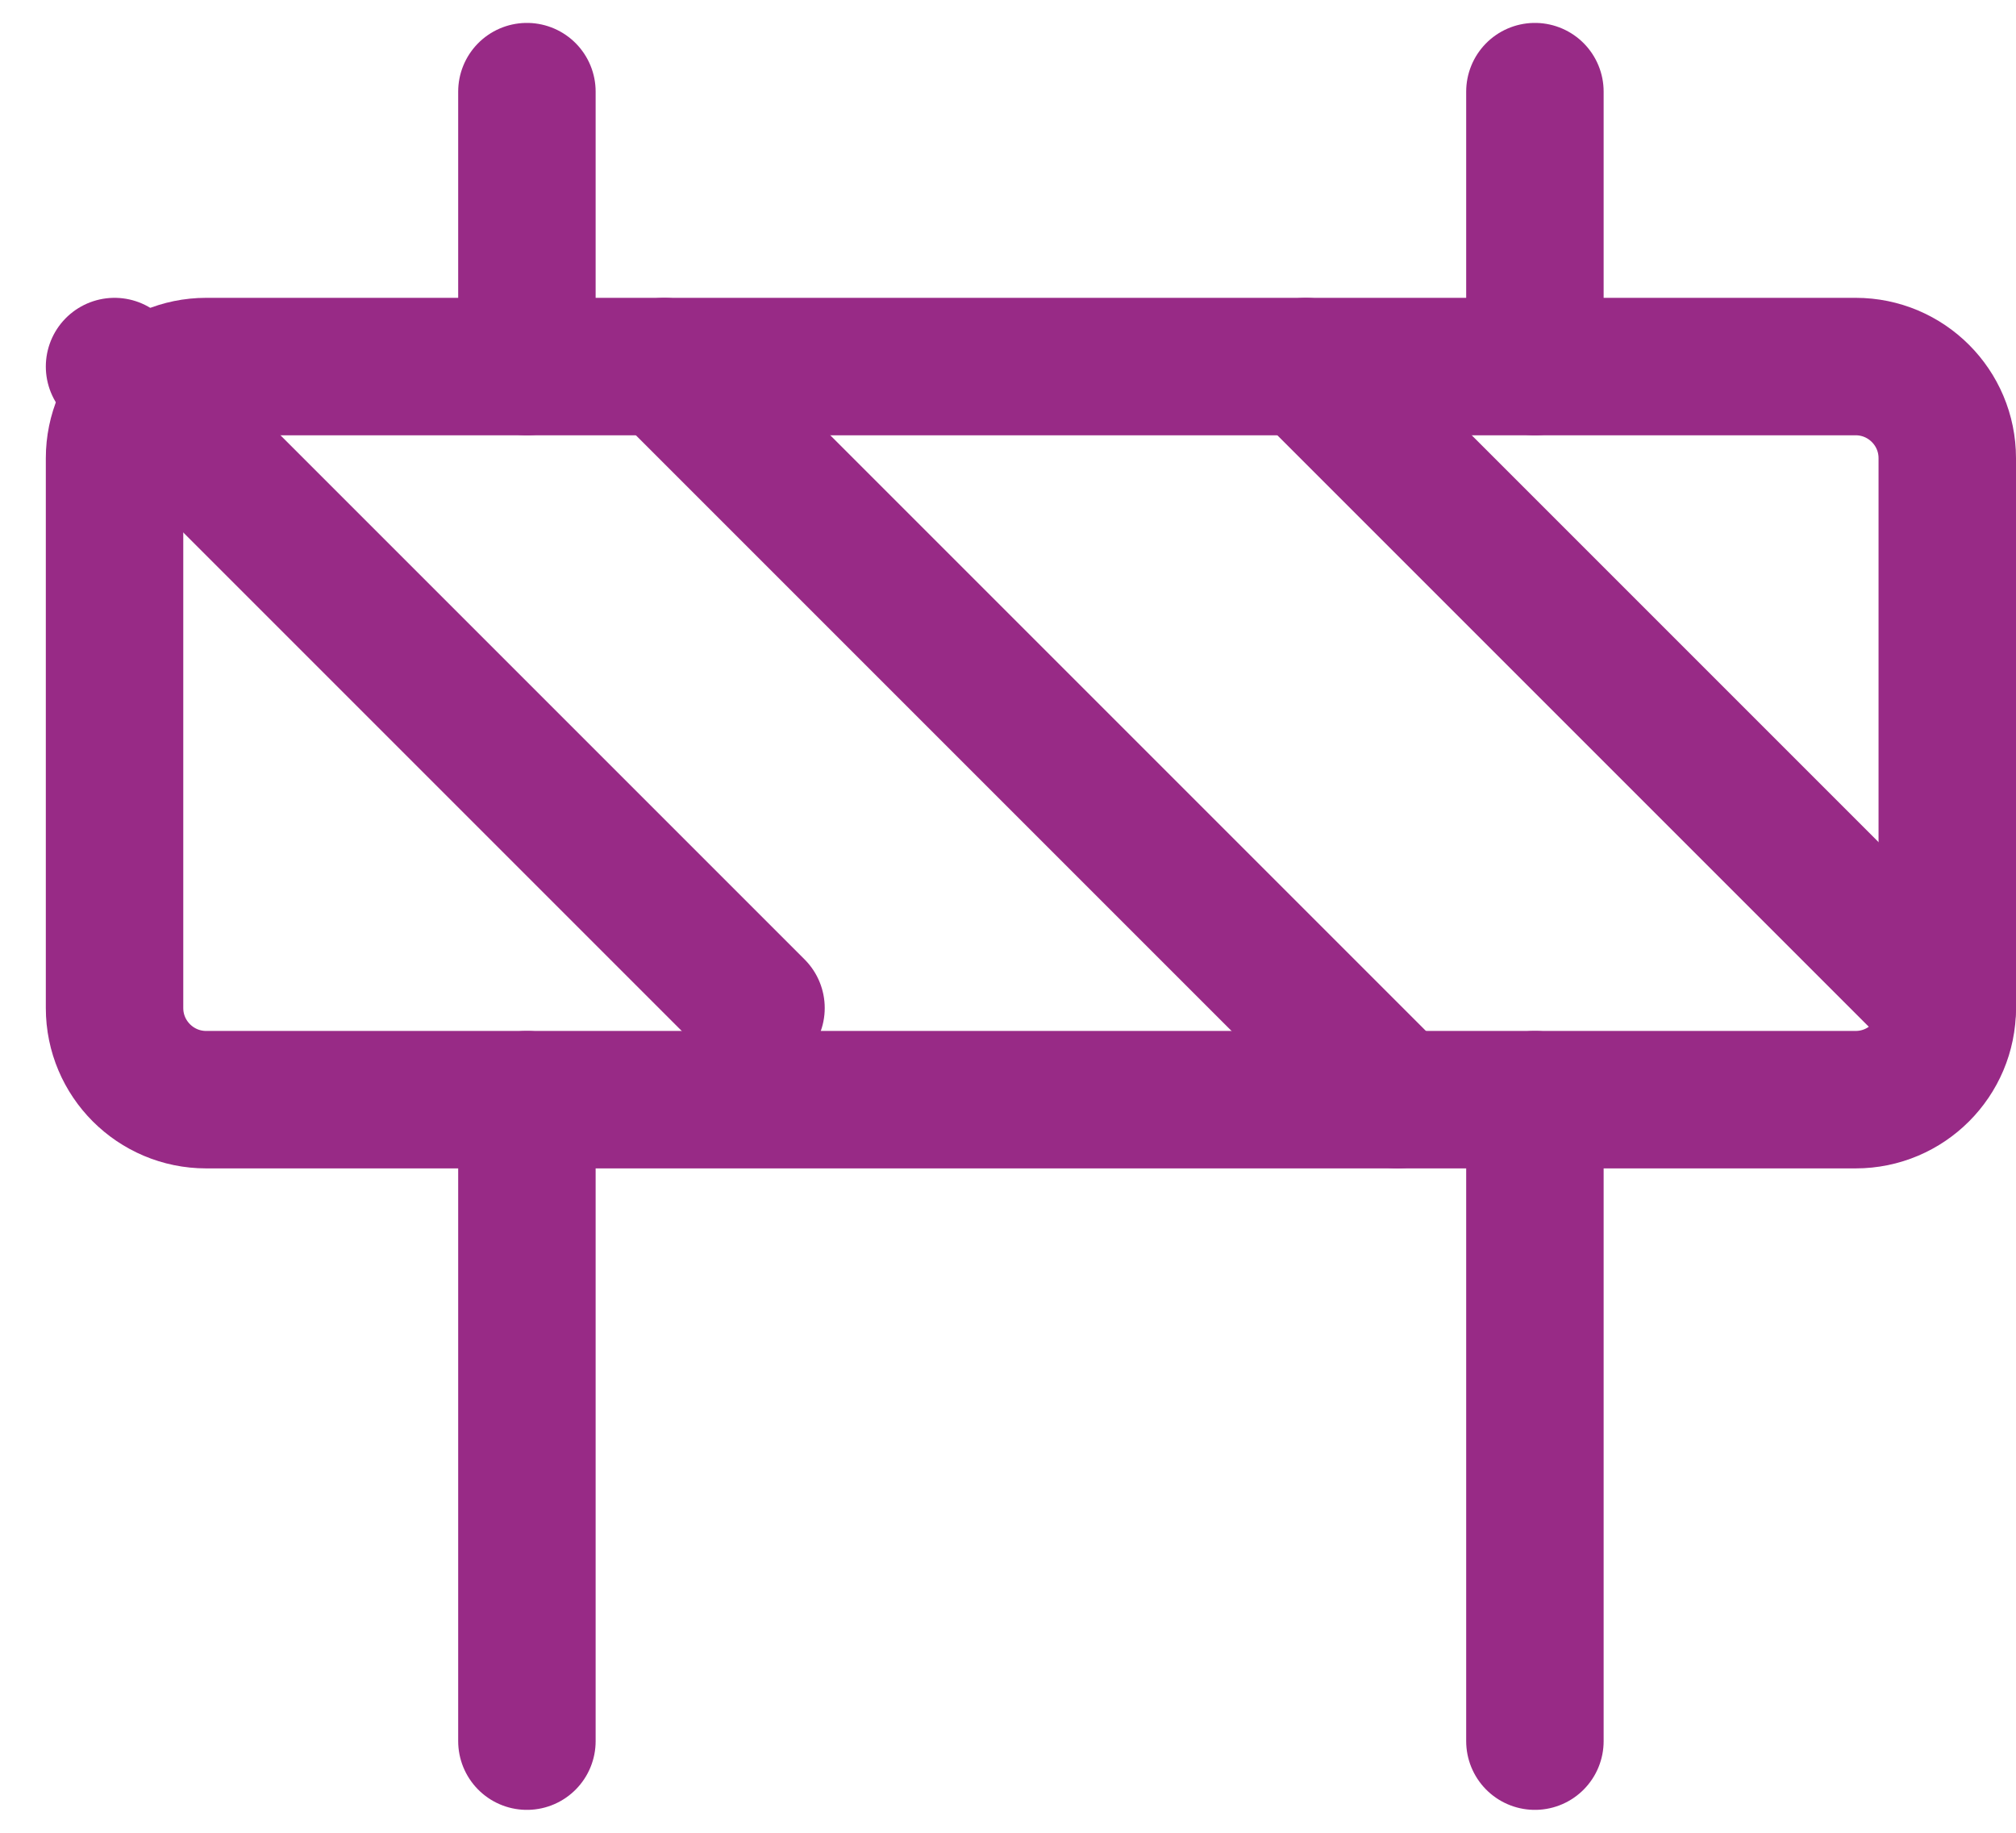
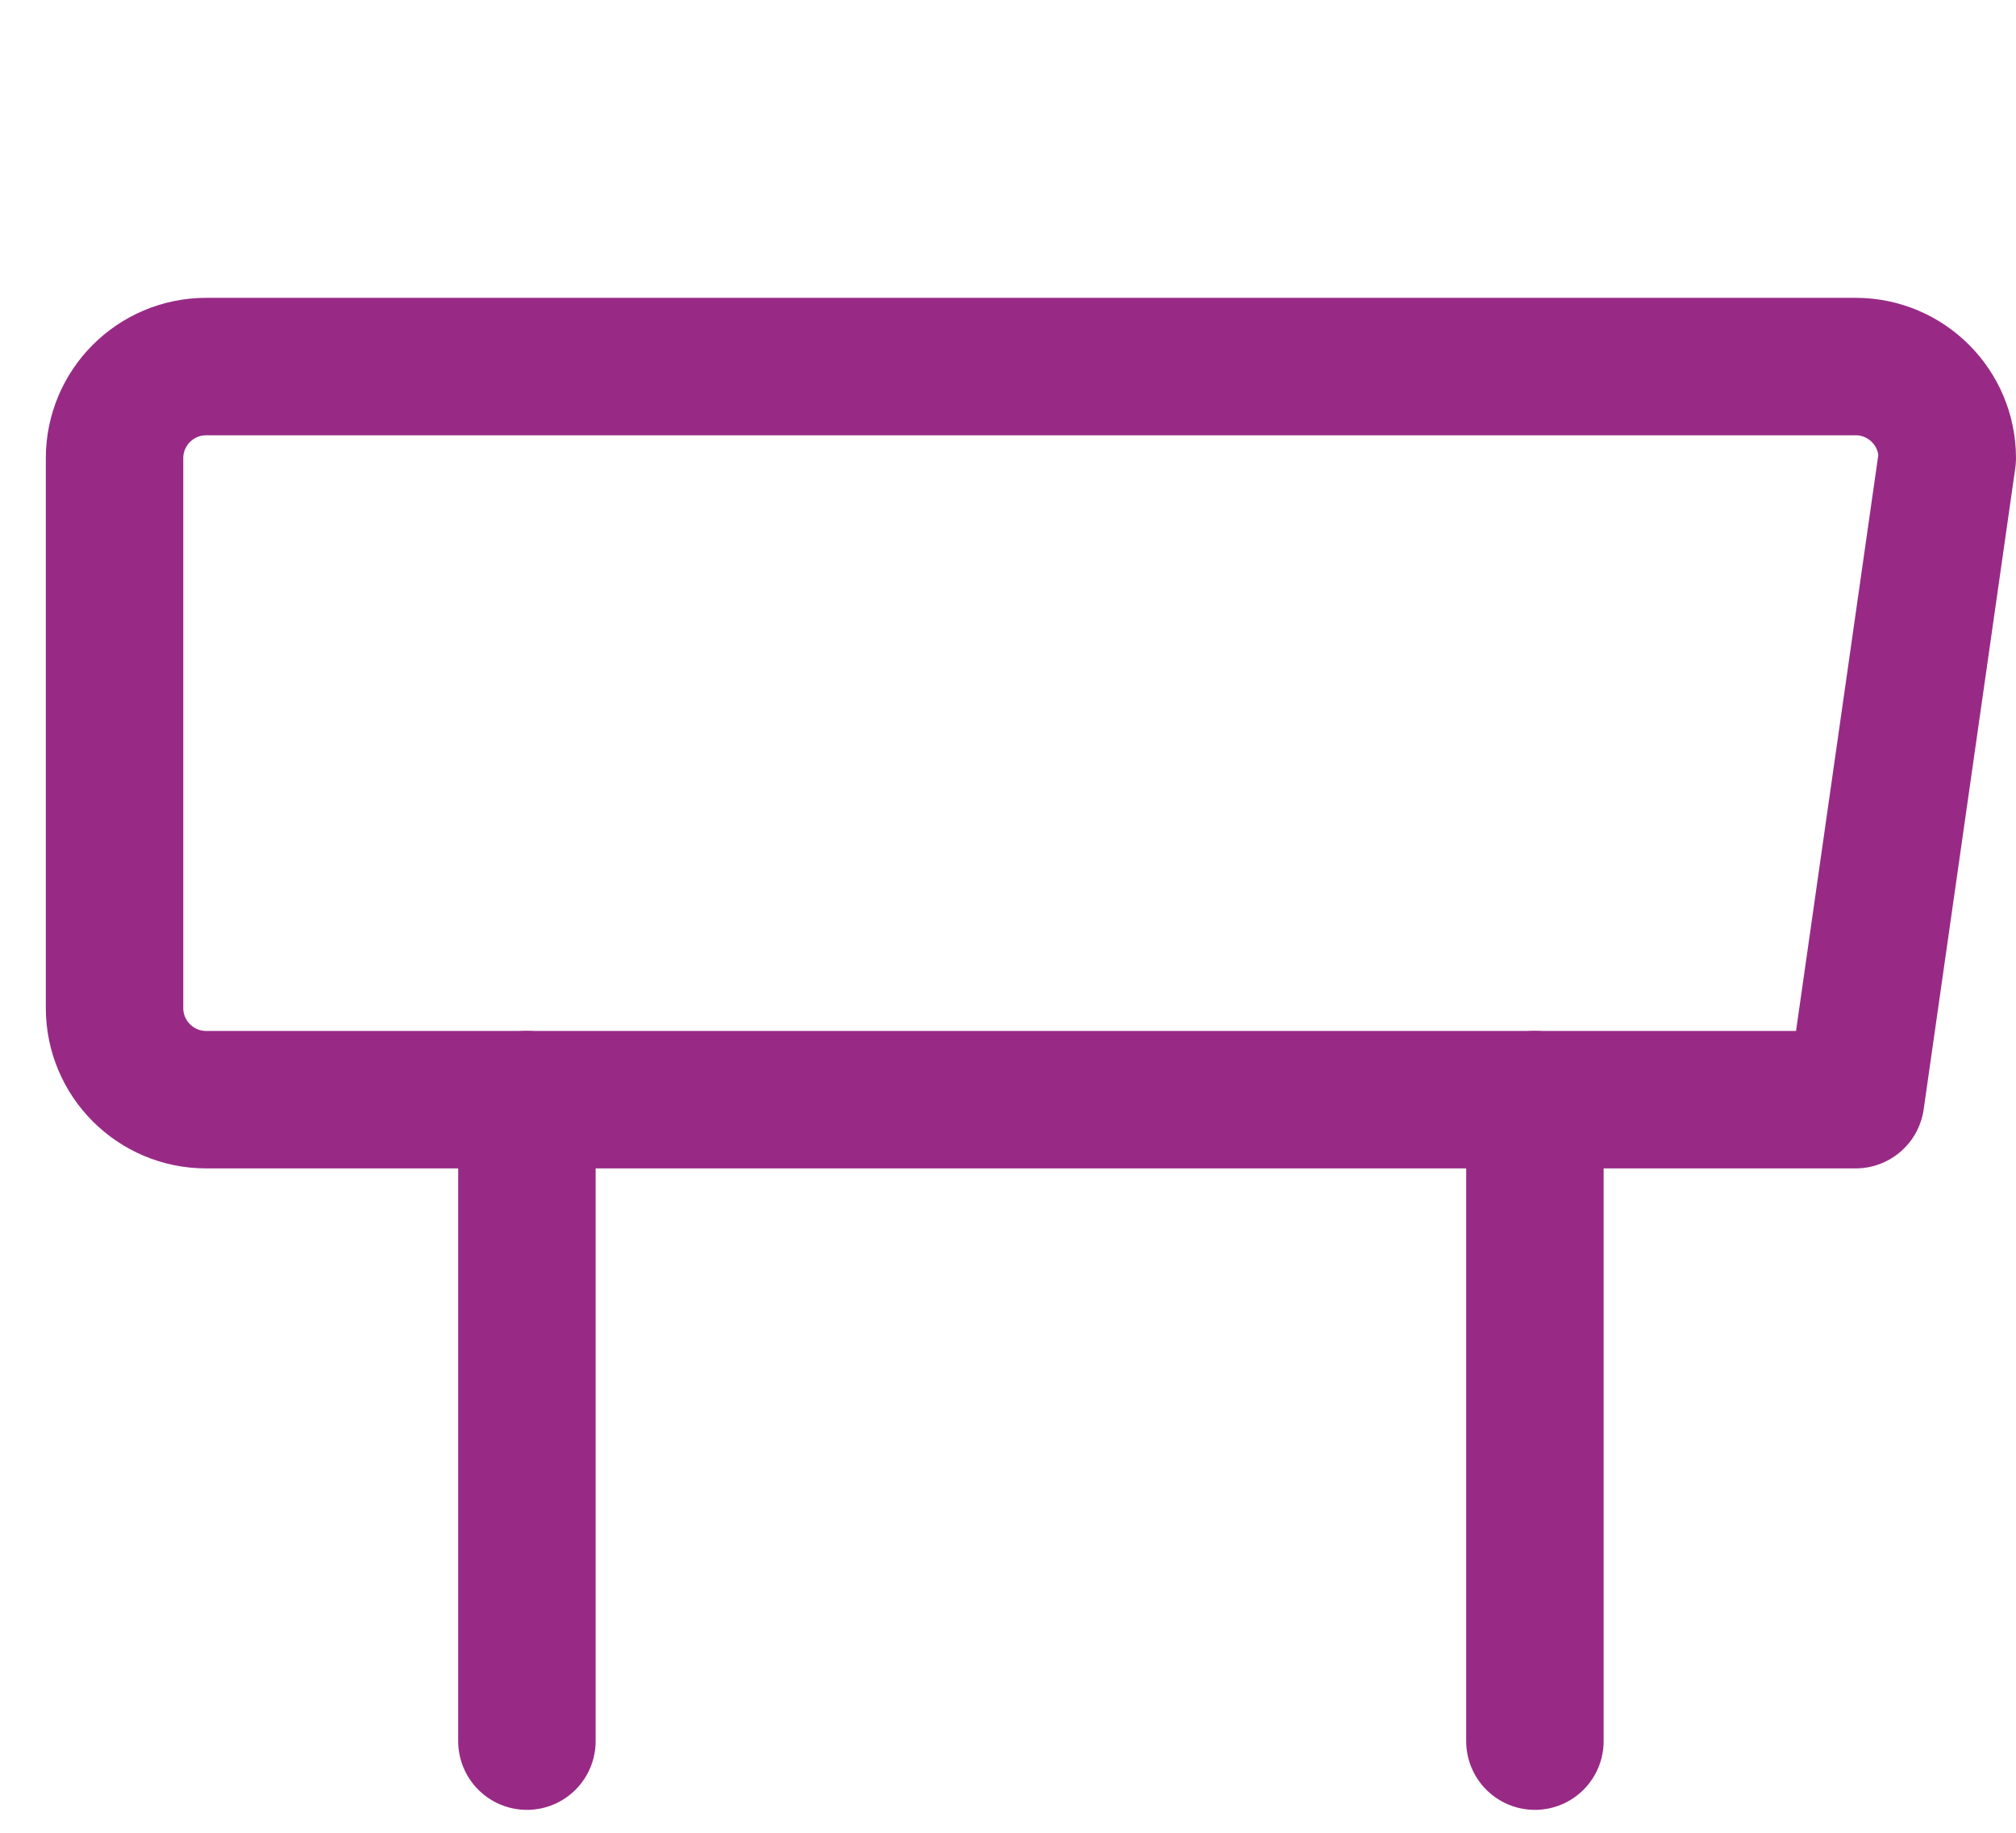
<svg xmlns="http://www.w3.org/2000/svg" width="22px" height="20px" viewBox="0 0 22 20" version="1.1">
  <title>construction-icon-purple</title>
  <g id="Design" stroke="none" stroke-width="1" fill="none" fill-rule="evenodd" stroke-linecap="round" stroke-linejoin="round">
    <g id="Mega-Menu-Solutions" transform="translate(-755, -428)" stroke="#982A86" stroke-width="1.5">
      <g id="Industry" transform="translate(754.25, 222)">
        <g id="icons-copy" transform="translate(0, 29)">
          <g id="construction-icon-purple" transform="translate(2, 178)">
-             <path d="M19,3 L1,3 C0.448,3 0,3.448 0,4 L0,10 C0,10.552 0.448,11 1,11 L19,11 C19.552,11 20,10.552 20,10 L20,4 C20,3.448 19.552,3 19,3 Z" id="Path" />
+             <path d="M19,3 L1,3 C0.448,3 0,3.448 0,4 L0,10 C0,10.552 0.448,11 1,11 L19,11 L20,4 C20,3.448 19.552,3 19,3 Z" id="Path" />
            <line x1="15.5" y1="11" x2="15.5" y2="18" id="Path" />
            <line x1="4.5" y1="11" x2="4.5" y2="18" id="Path" />
-             <line x1="15.5" y1="0" x2="15.5" y2="3" id="Path" />
-             <line x1="4.5" y1="0" x2="4.5" y2="3" id="Path" />
-             <line x1="7" y1="10" x2="0" y2="3" id="Path" />
-             <line x1="13" y1="3" x2="20" y2="10" id="Path" />
-             <line x1="6" y1="3" x2="14" y2="11" id="Path" />
          </g>
        </g>
      </g>
    </g>
  </g>
</svg>